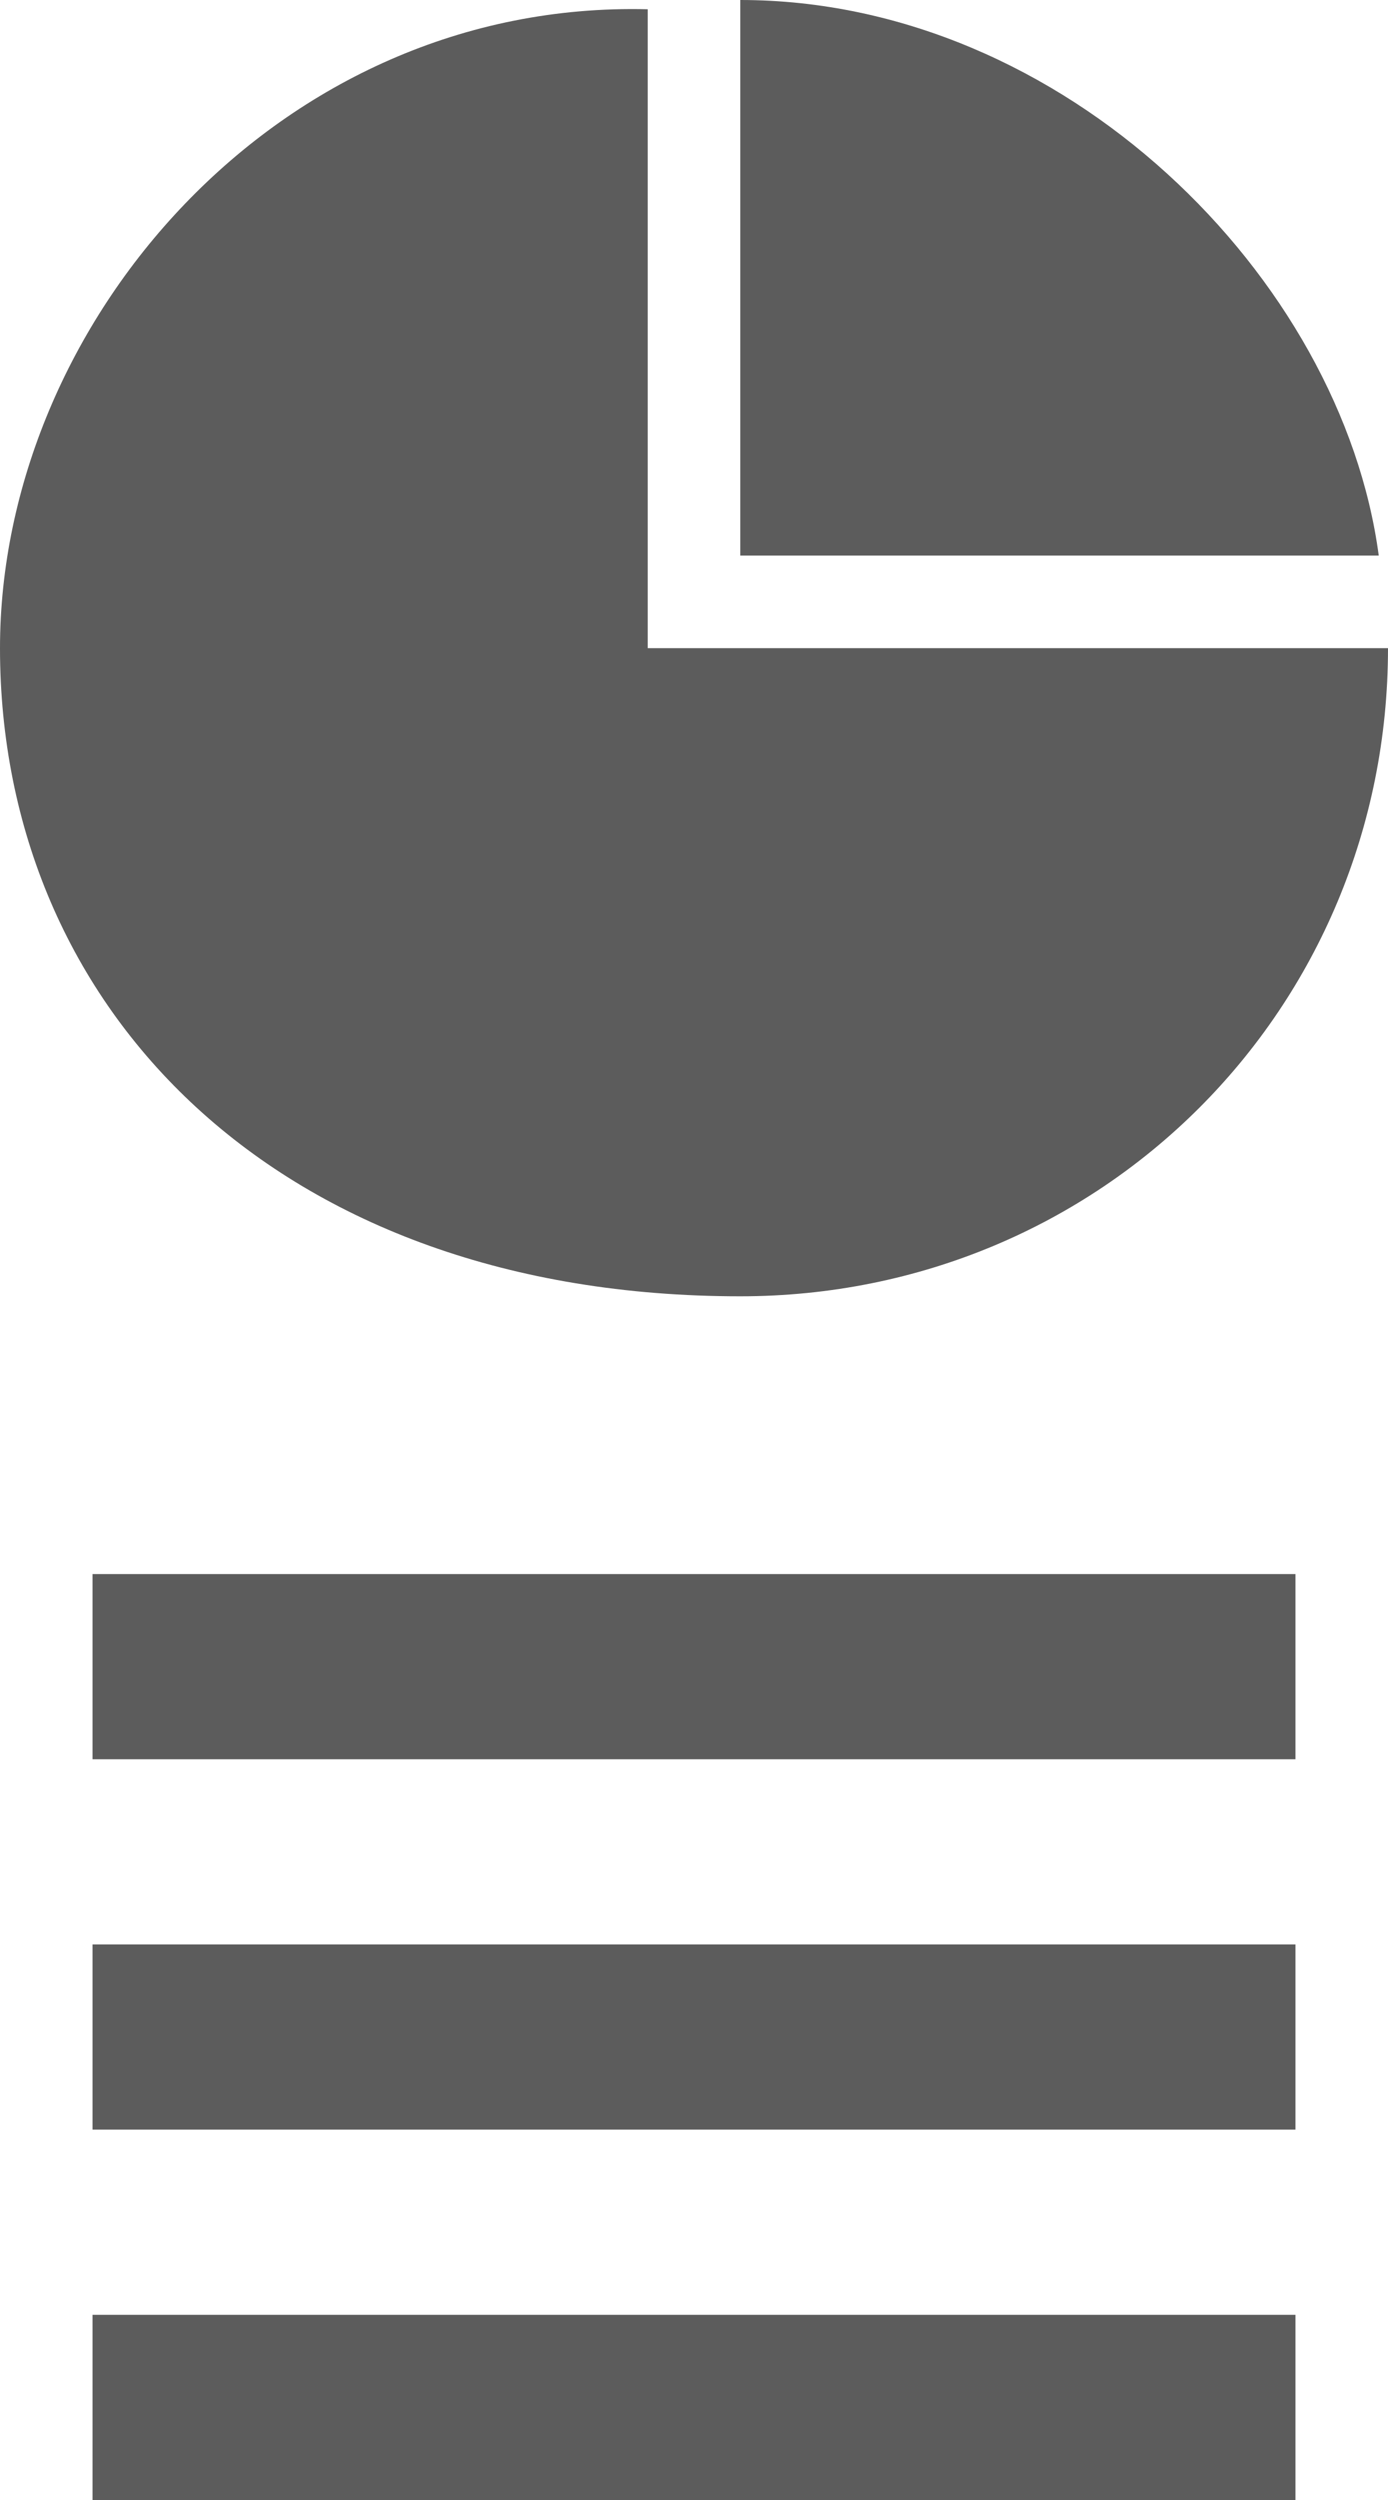
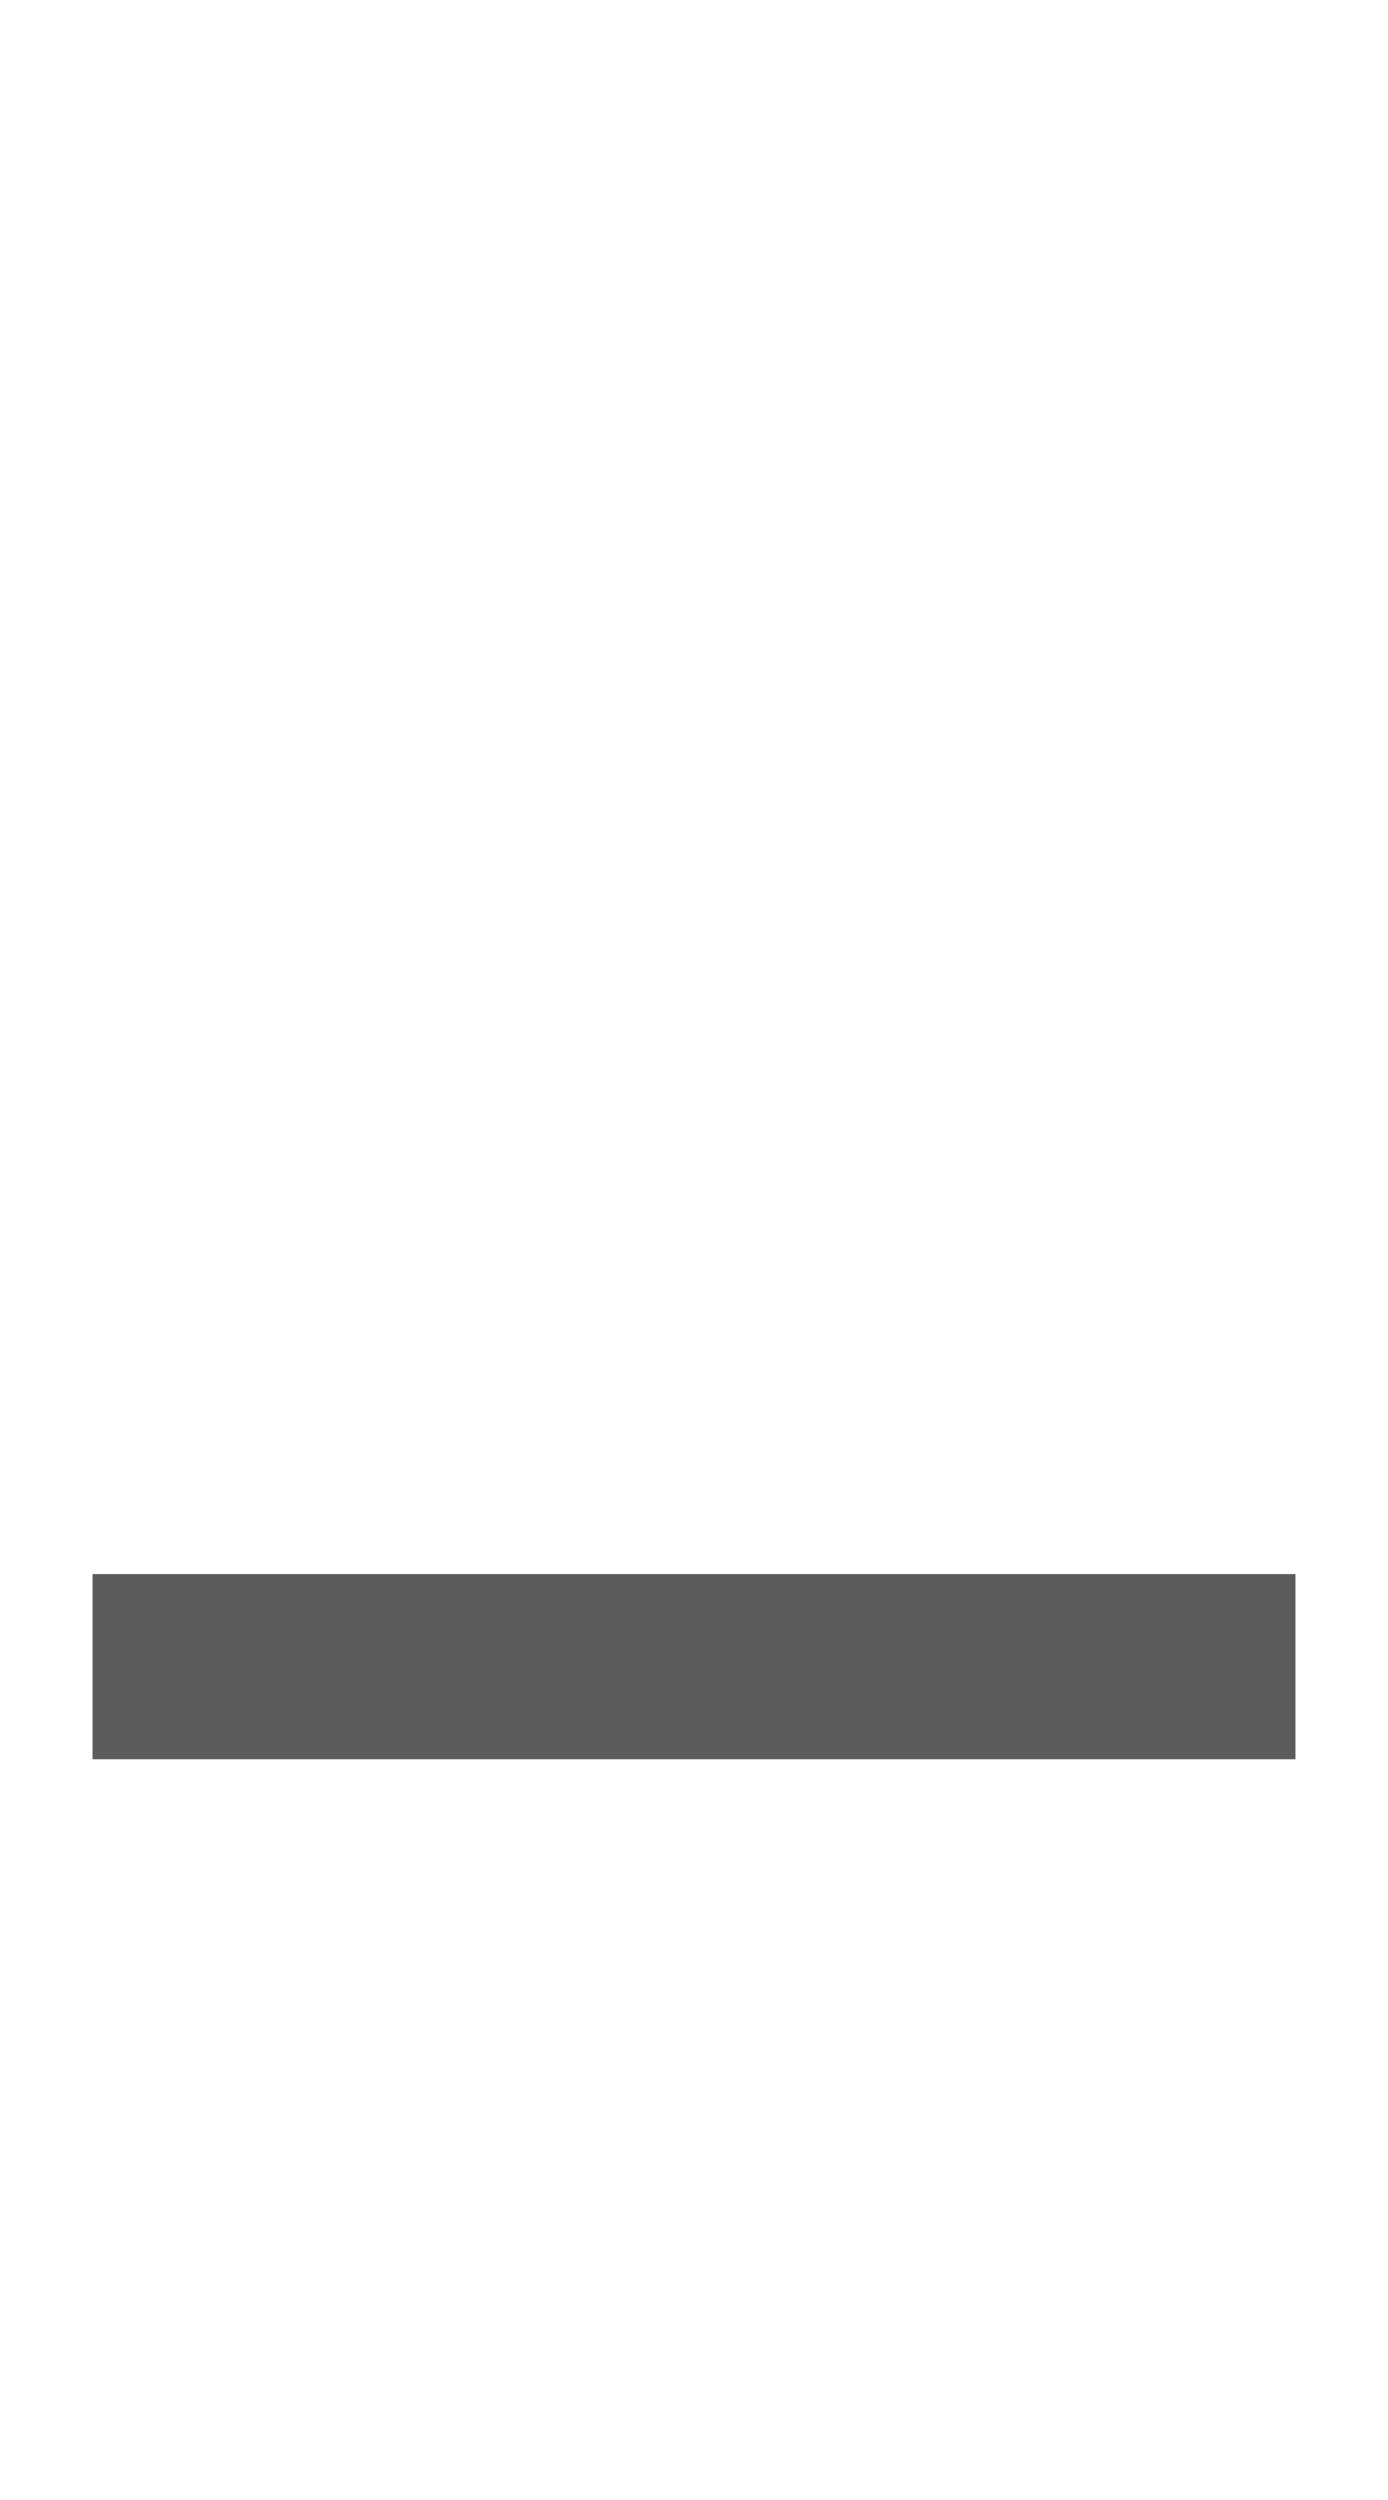
<svg xmlns="http://www.w3.org/2000/svg" version="1.1" id="Layer_1" x="0px" y="0px" width="15px" height="27px" viewBox="0 0 15 27" enable-background="new 0 0 15 27" xml:space="preserve">
-   <rect y="25" x="1" fill="#5C5C5C" width="13" height="2" />
-   <rect y="21" x="1" fill="#5C5C5C" width="13" height="2" />
  <rect y="17" x="1" fill="#5C5C5C" width="13" height="2" />
  <g>
-     <path fill="#5C5C5C" d="M7,7V6.1v-6C3,0,0,3.5,0,7c0,3.9,3,7,8,7c3.9,0,7-3.1,7-7H8H7z" />
-     <path fill="#5C5C5C" d="M8,6h6.9C14.5,3,11.5,0,8,0V6z" />
-   </g>
+     </g>
</svg>